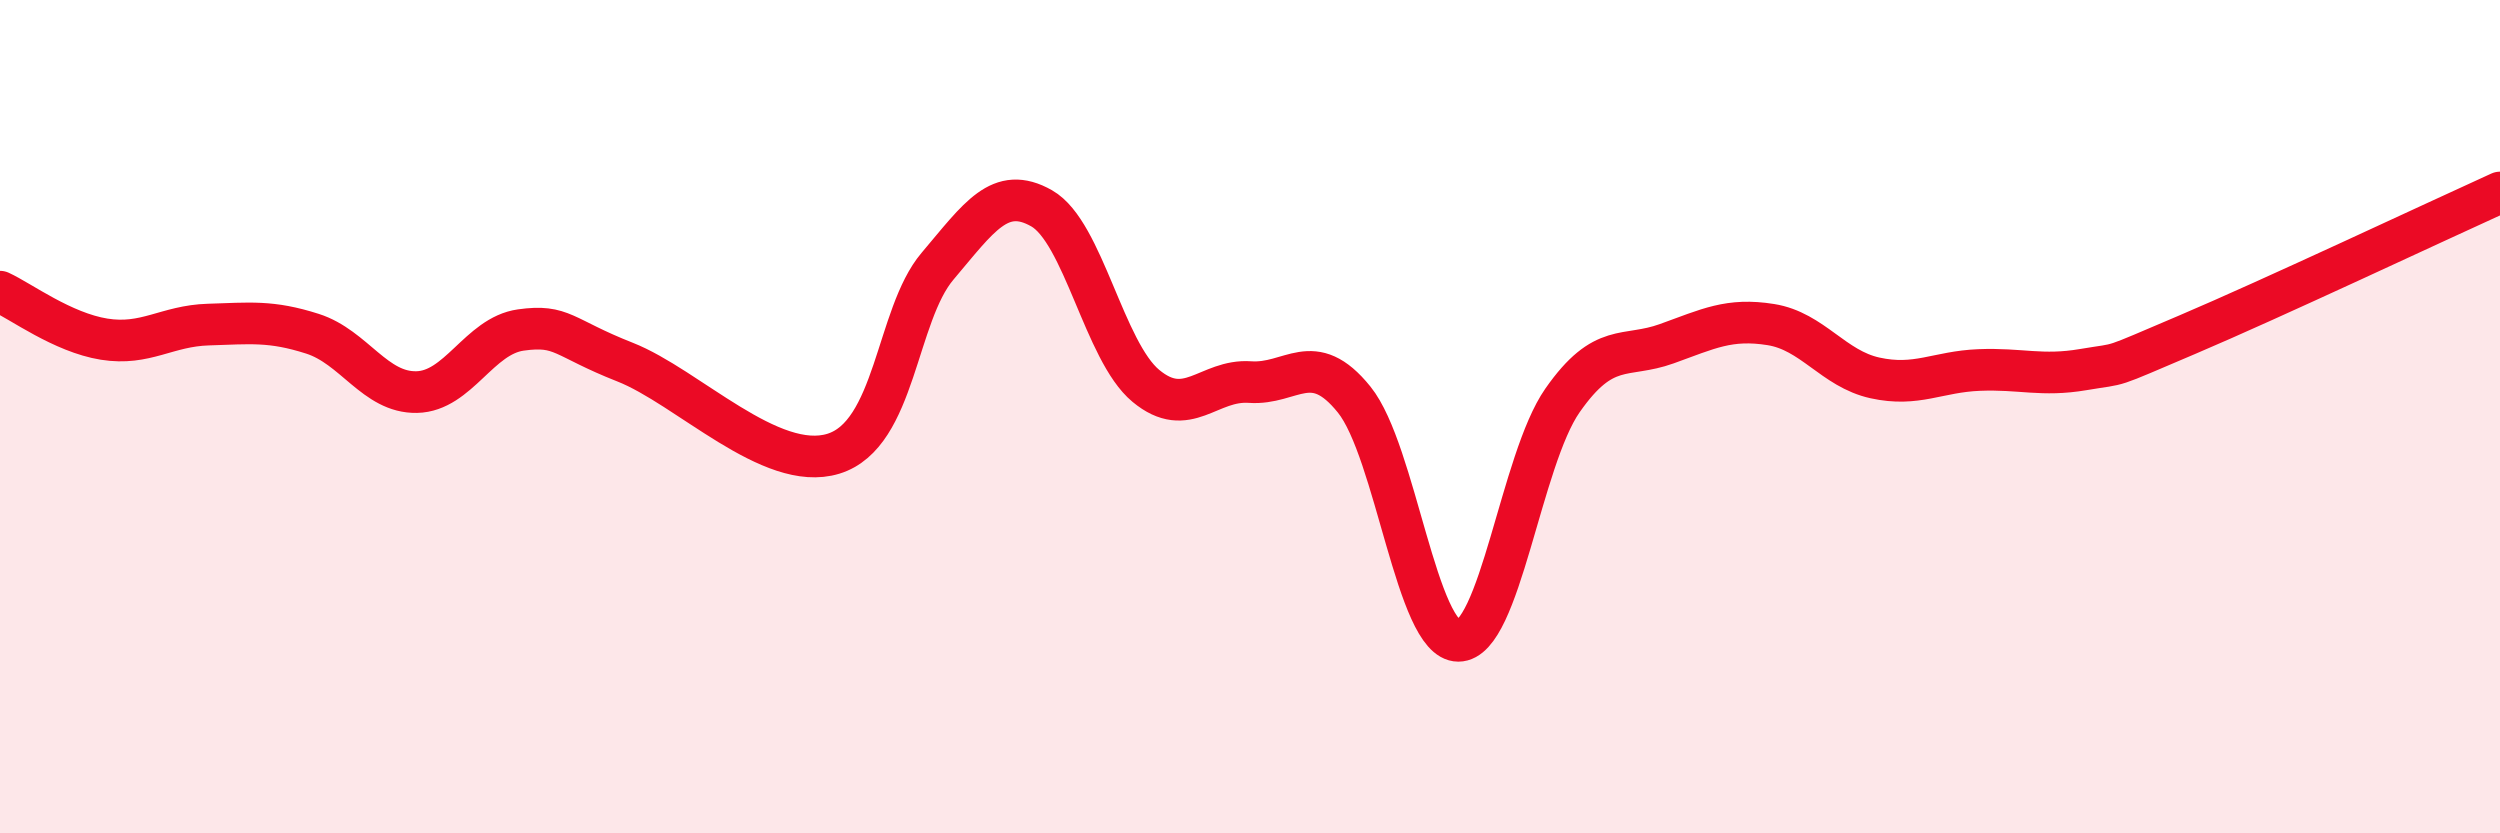
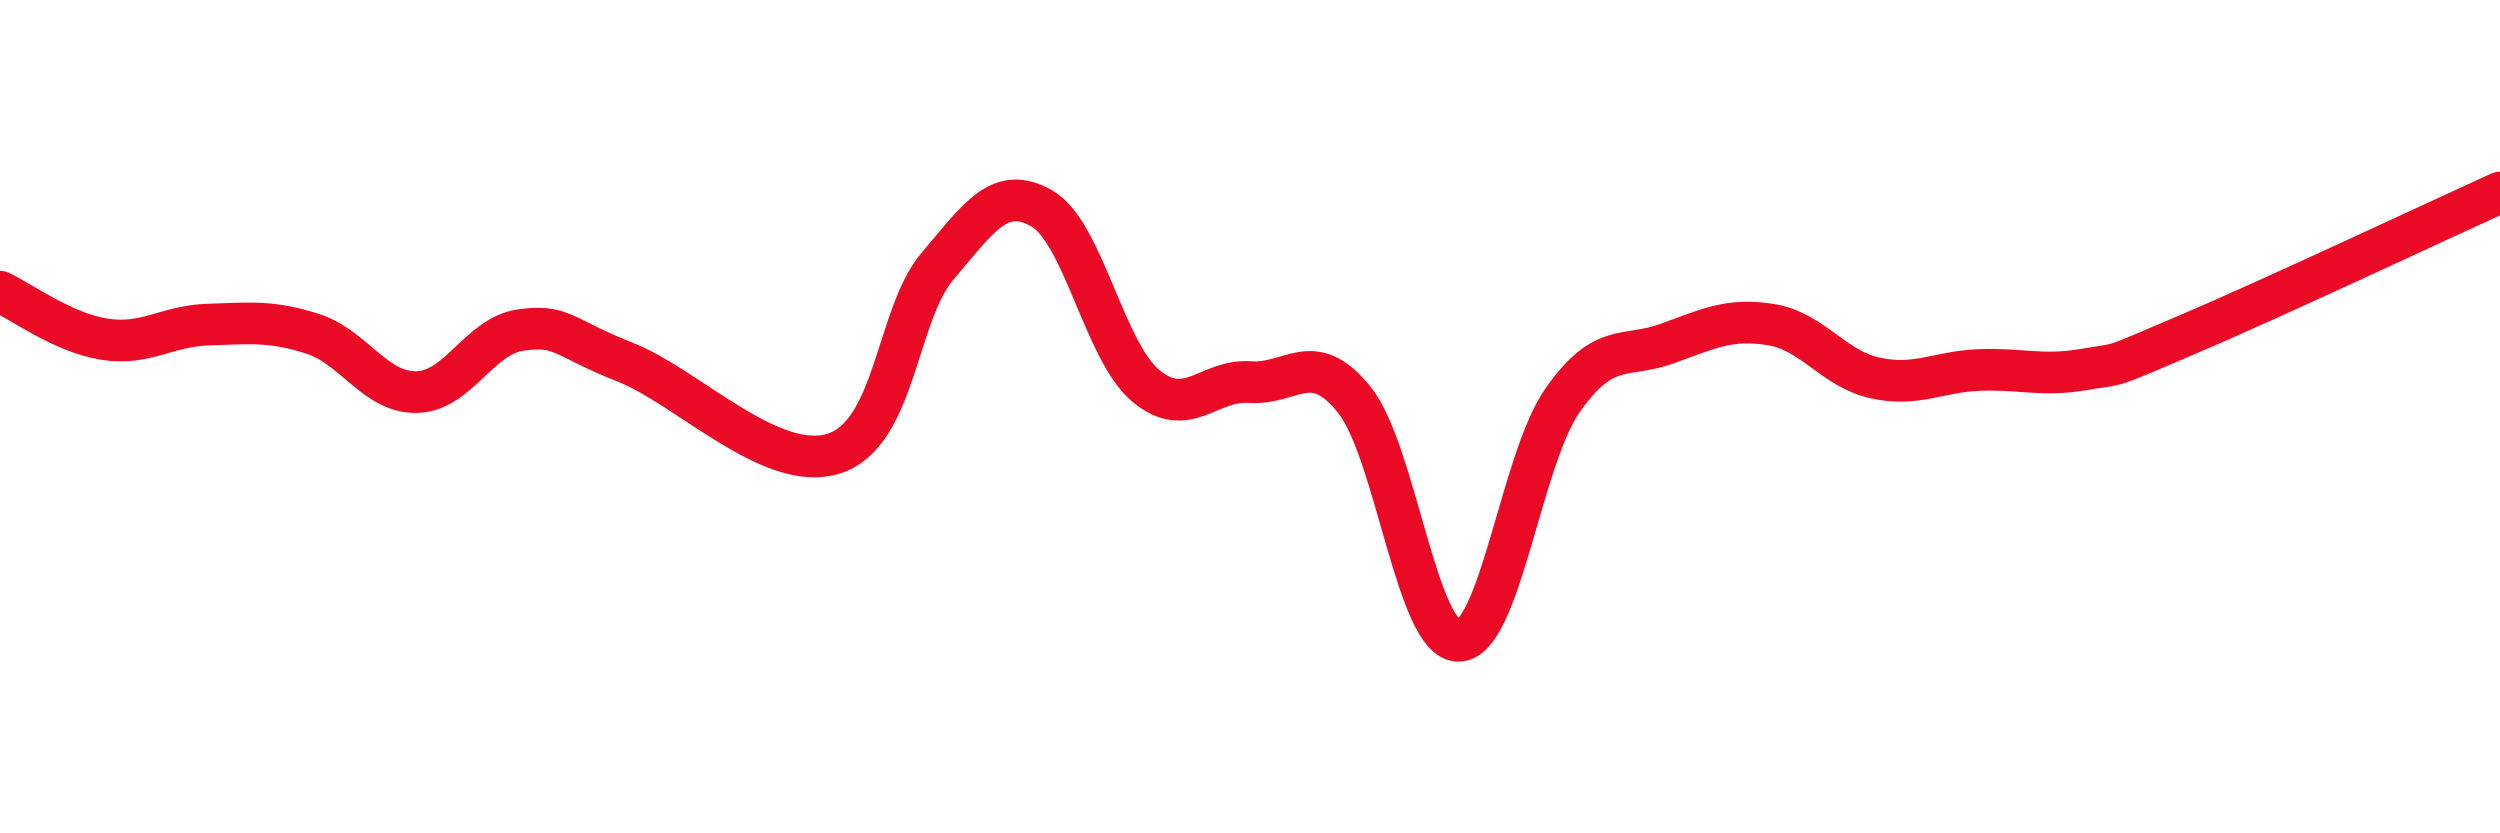
<svg xmlns="http://www.w3.org/2000/svg" width="60" height="20" viewBox="0 0 60 20">
-   <path d="M 0,7 C 0.5,7.23 1.5,7.98 2.5,8.14 C 3.5,8.3 4,7.82 5,7.79 C 6,7.76 6.5,7.69 7.5,8.01 C 8.5,8.33 9,9.43 10,9.41 C 11,9.39 11.5,8.06 12.5,7.92 C 13.5,7.78 13.5,8.1 15,8.69 C 16.5,9.28 18.5,11.35 20,10.89 C 21.5,10.43 21.5,7.57 22.5,6.39 C 23.5,5.21 24,4.43 25,5 C 26,5.57 26.5,8.43 27.5,9.26 C 28.5,10.09 29,9.1 30,9.17 C 31,9.24 31.5,8.35 32.5,9.59 C 33.5,10.83 34,15.38 35,15.38 C 36,15.38 36.5,11.04 37.5,9.61 C 38.5,8.18 39,8.61 40,8.25 C 41,7.89 41.5,7.63 42.5,7.79 C 43.5,7.95 44,8.85 45,9.07 C 46,9.29 46.5,8.92 47.5,8.88 C 48.5,8.84 49,9.04 50,8.87 C 51,8.7 50.5,8.88 52.5,8.03 C 54.5,7.18 58.5,5.3 60,4.62L60 20L0 20Z" fill="#EB0A25" opacity="0.1" stroke-linecap="round" stroke-linejoin="round" />
  <path d="M 0,7 C 0.5,7.23 1.5,7.98 2.5,8.14 C 3.5,8.3 4,7.82 5,7.79 C 6,7.76 6.5,7.69 7.5,8.01 C 8.5,8.33 9,9.43 10,9.41 C 11,9.39 11.5,8.06 12.5,7.92 C 13.5,7.78 13.5,8.1 15,8.69 C 16.5,9.28 18.5,11.35 20,10.89 C 21.5,10.43 21.5,7.57 22.5,6.39 C 23.5,5.21 24,4.43 25,5 C 26,5.57 26.5,8.43 27.5,9.26 C 28.5,10.09 29,9.1 30,9.17 C 31,9.24 31.5,8.35 32.5,9.59 C 33.5,10.83 34,15.38 35,15.38 C 36,15.38 36.5,11.04 37.5,9.61 C 38.5,8.18 39,8.61 40,8.25 C 41,7.89 41.5,7.63 42.5,7.79 C 43.5,7.95 44,8.85 45,9.07 C 46,9.29 46.5,8.92 47.5,8.88 C 48.5,8.84 49,9.04 50,8.87 C 51,8.7 50.5,8.88 52.5,8.03 C 54.5,7.18 58.5,5.3 60,4.62" stroke="#EB0A25" stroke-width="1" fill="none" stroke-linecap="round" stroke-linejoin="round" />
</svg>